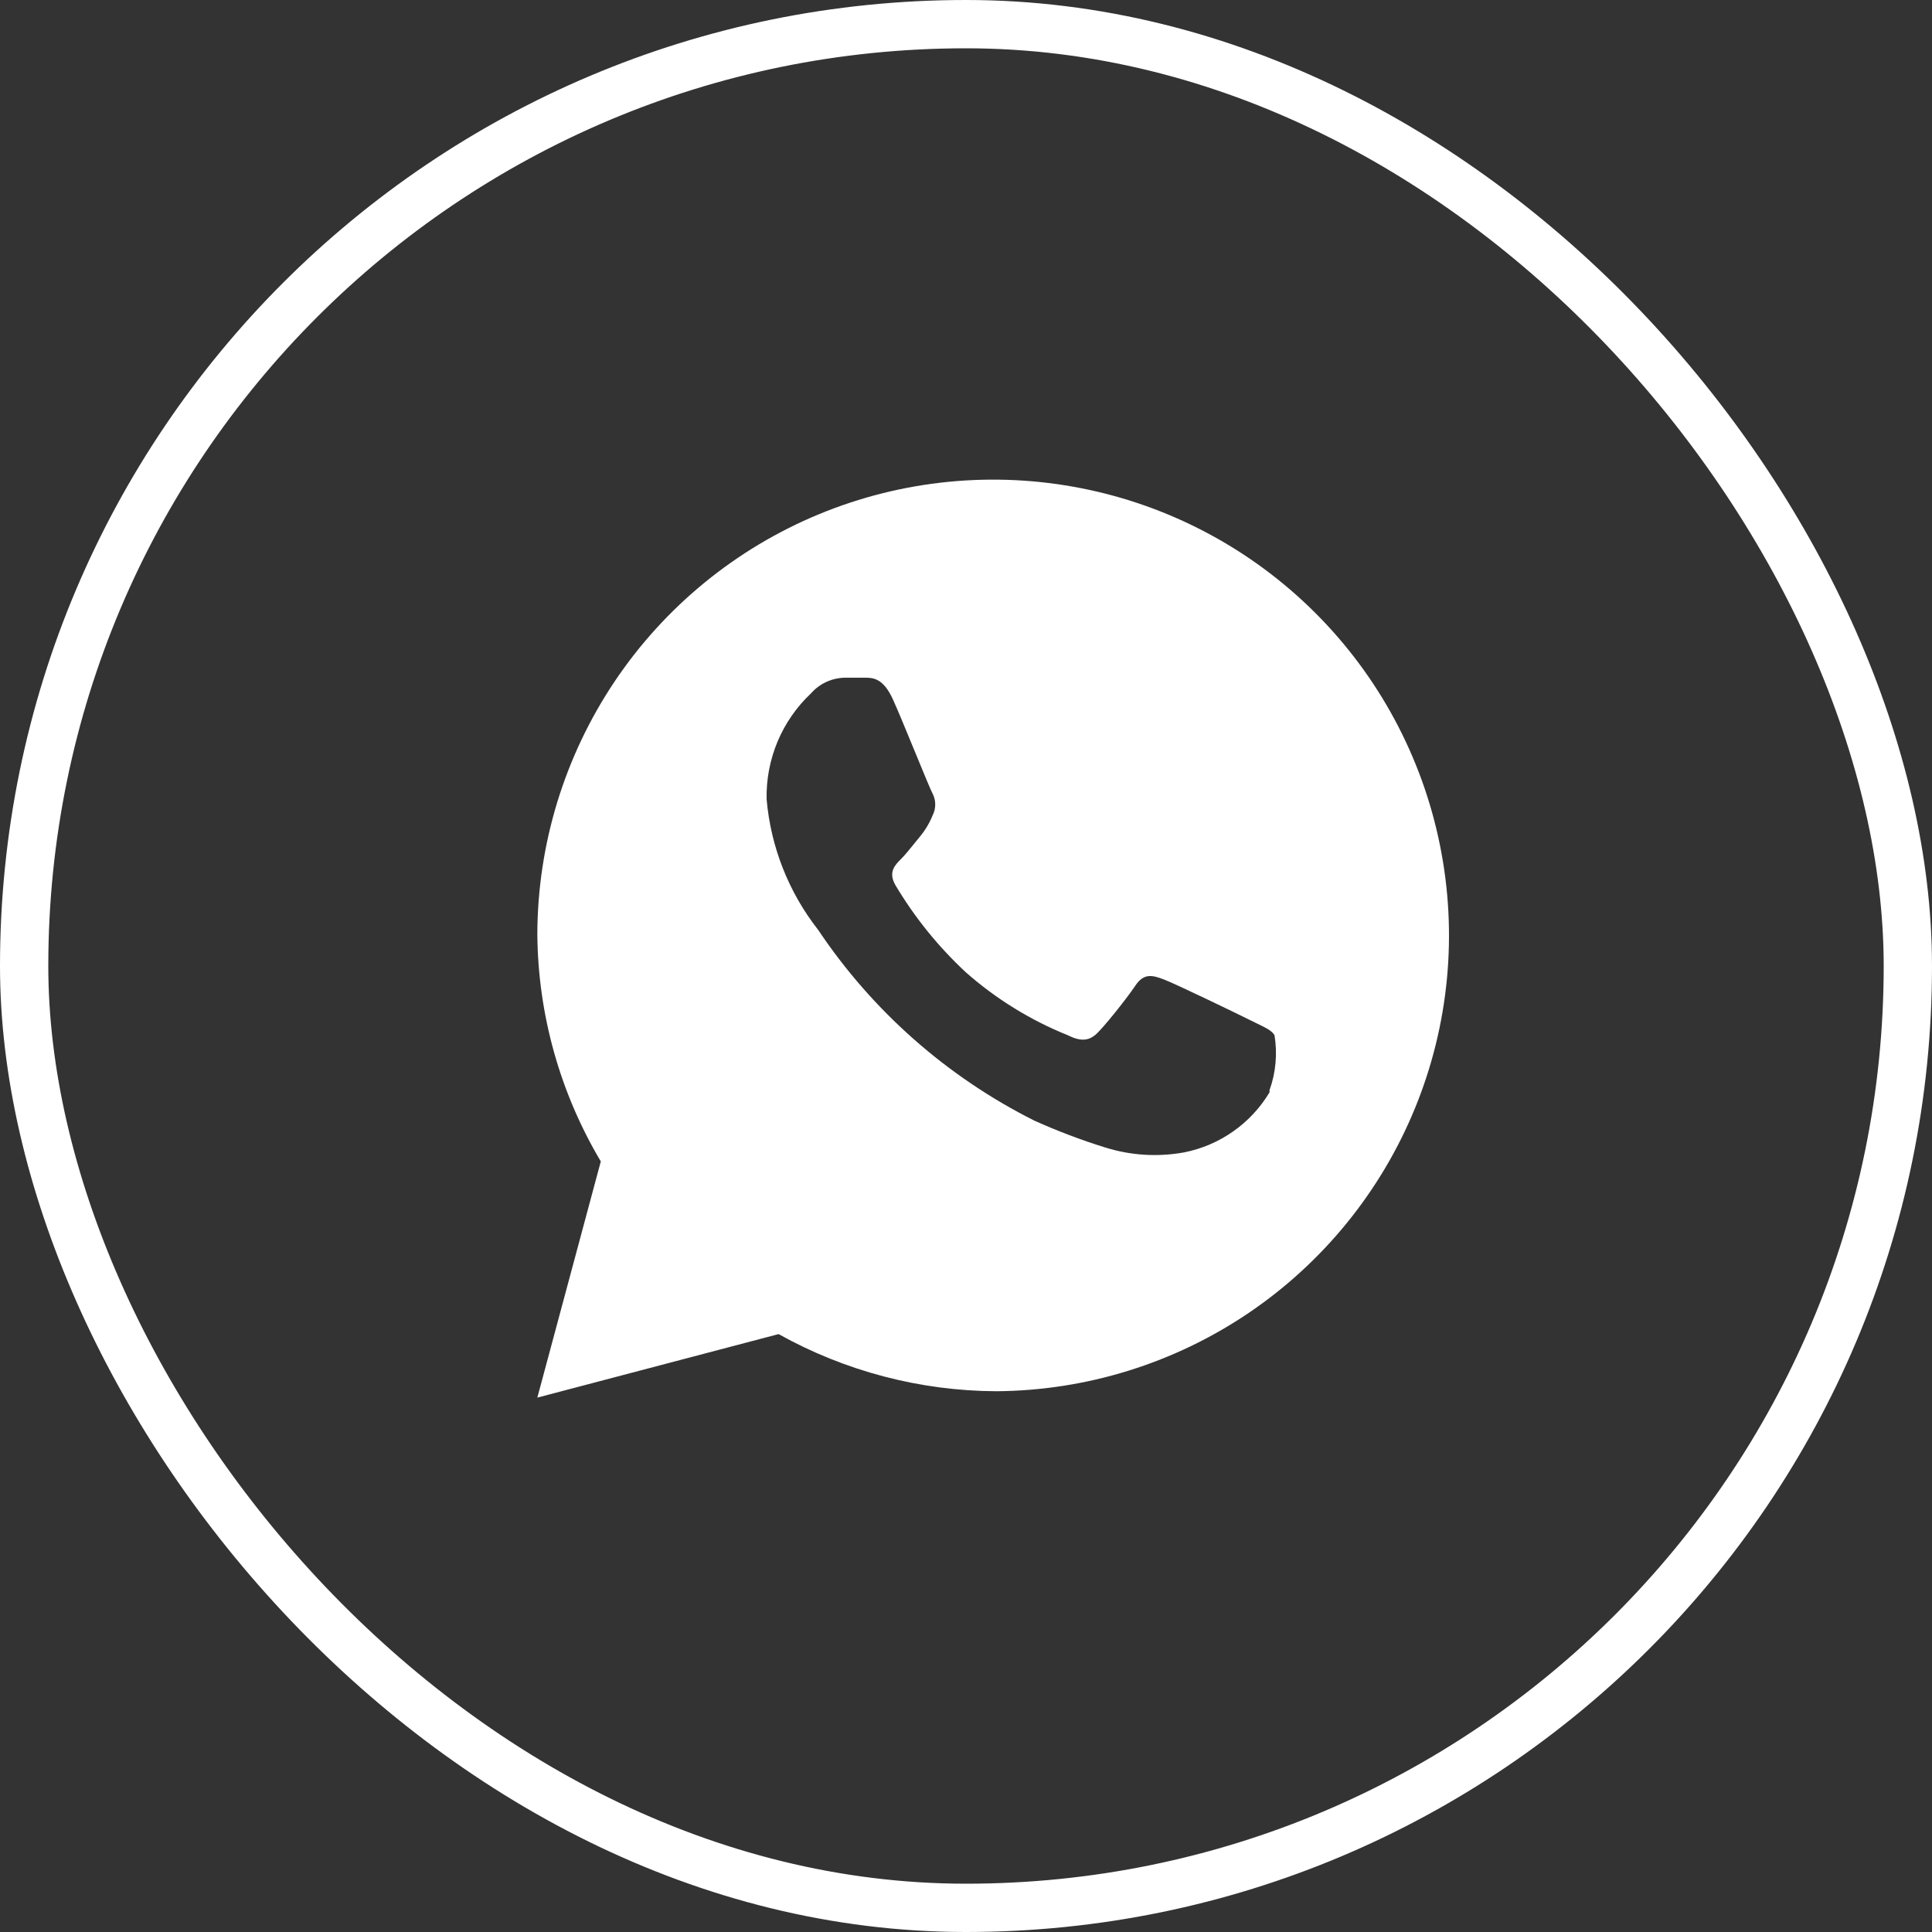
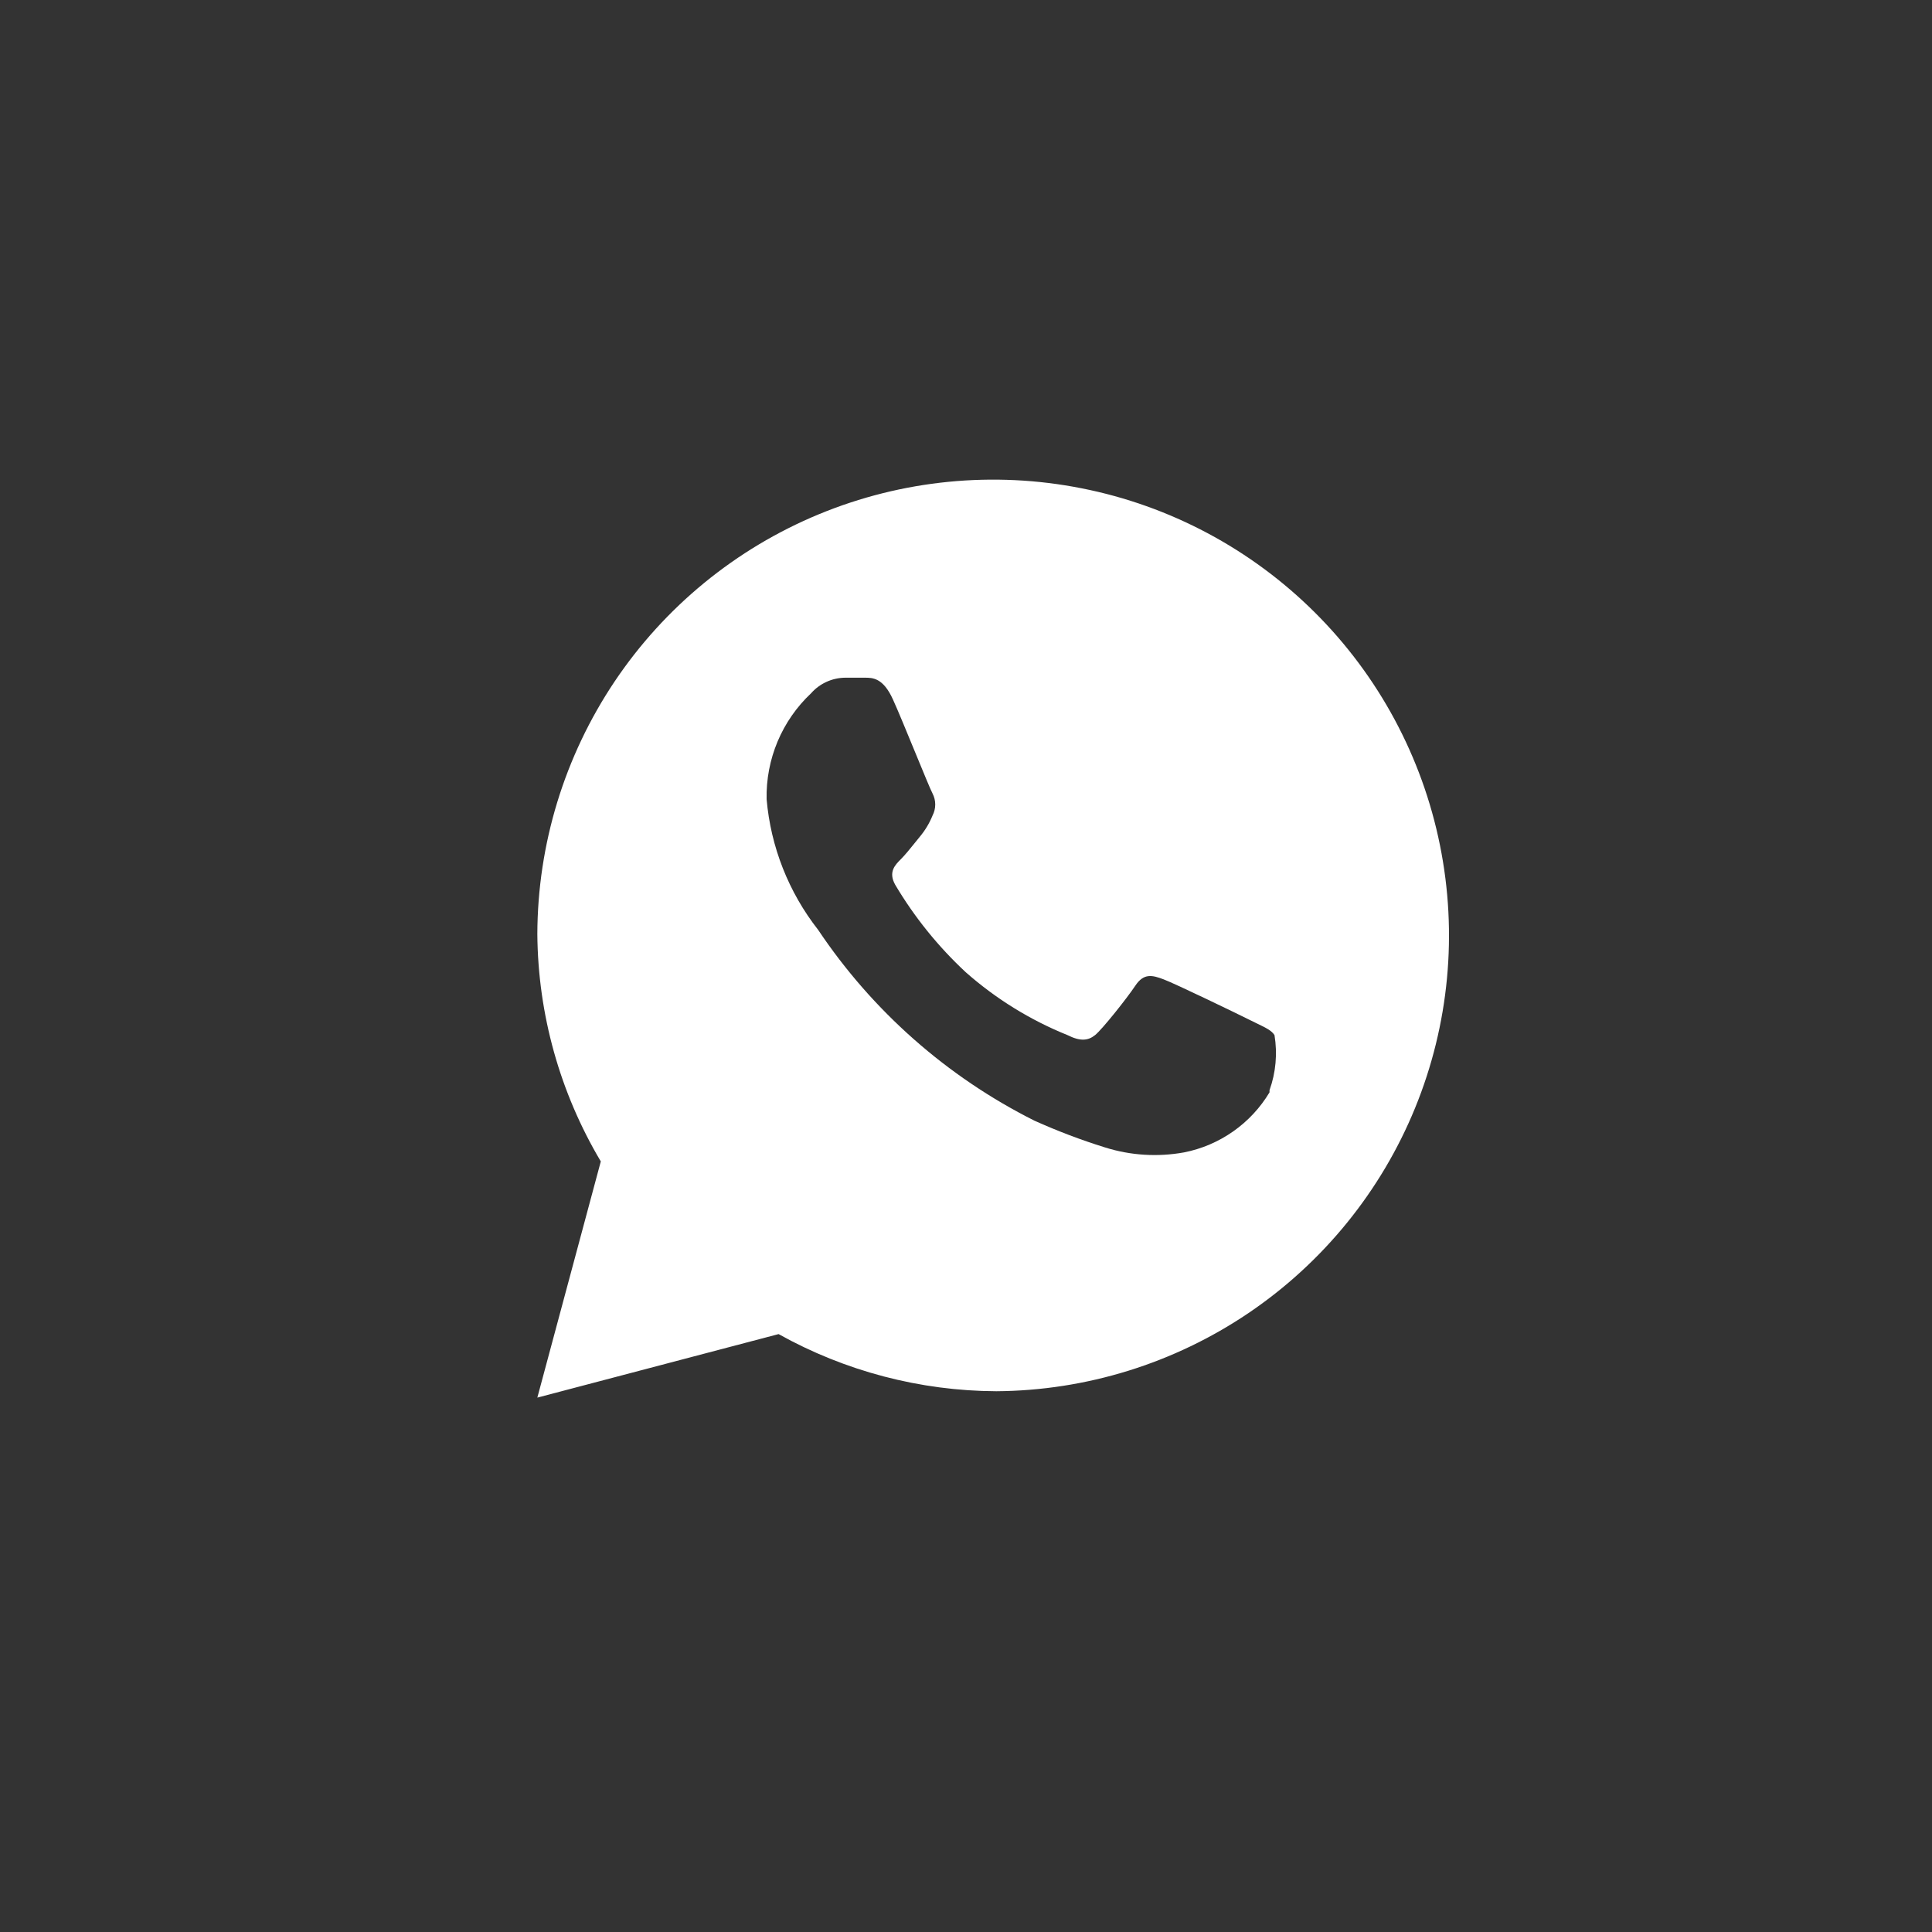
<svg xmlns="http://www.w3.org/2000/svg" width="40" height="40" viewBox="0 0 40 40" fill="none">
  <rect x="0" y="0" width="40" height="40" fill="#333333" stroke="none" />
-   <rect x="0.5" y="0.5" width="39" height="39" rx="19.5" stroke="white" stroke-linejoin="round" />
  <path fill-rule="evenodd" clip-rule="evenodd" d="M20.628 28.804C19.05 28.797 17.499 28.39 16.12 27.621L11.125 28.936L12.439 24.046C11.592 22.622 11.138 20.998 11.125 19.341C11.13 17.478 11.687 15.659 12.724 14.111C13.761 12.565 15.233 11.359 16.954 10.647C18.675 9.935 20.569 9.748 22.396 10.11C24.223 10.471 25.902 11.366 27.222 12.68C28.542 13.994 29.443 15.67 29.812 17.495C30.182 19.321 30.003 21.215 29.298 22.939C28.593 24.663 27.393 26.14 25.851 27.184C24.308 28.227 22.491 28.791 20.628 28.804ZM26.284 22.616C26.093 22.935 25.836 23.211 25.531 23.425C25.226 23.639 24.88 23.787 24.515 23.859C23.968 23.958 23.406 23.923 22.877 23.756C22.378 23.601 21.89 23.415 21.414 23.201C19.606 22.293 18.064 20.933 16.939 19.252C16.328 18.473 15.957 17.533 15.872 16.547C15.863 16.137 15.941 15.73 16.099 15.352C16.258 14.974 16.494 14.634 16.793 14.353C16.881 14.253 16.989 14.173 17.11 14.118C17.231 14.062 17.362 14.033 17.495 14.031H17.904C18.065 14.031 18.285 14.031 18.489 14.485C18.591 14.709 18.774 15.155 18.943 15.565C19.115 15.983 19.271 16.363 19.308 16.43C19.344 16.5 19.363 16.577 19.363 16.656C19.363 16.735 19.344 16.813 19.308 16.883C19.244 17.042 19.155 17.19 19.045 17.322C19.015 17.359 18.983 17.398 18.952 17.437C18.847 17.567 18.74 17.7 18.65 17.79L18.65 17.79C18.533 17.907 18.387 18.053 18.533 18.316C18.931 18.988 19.424 19.598 19.996 20.13C20.619 20.68 21.331 21.12 22.102 21.431C22.365 21.563 22.526 21.548 22.672 21.431C22.818 21.314 23.33 20.671 23.506 20.407C23.681 20.144 23.857 20.188 24.09 20.276C24.325 20.363 25.626 20.992 25.889 21.124C25.939 21.149 25.986 21.171 26.028 21.192C26.21 21.28 26.327 21.336 26.387 21.431C26.45 21.814 26.415 22.206 26.284 22.572V22.616Z" fill="white" />
</svg>